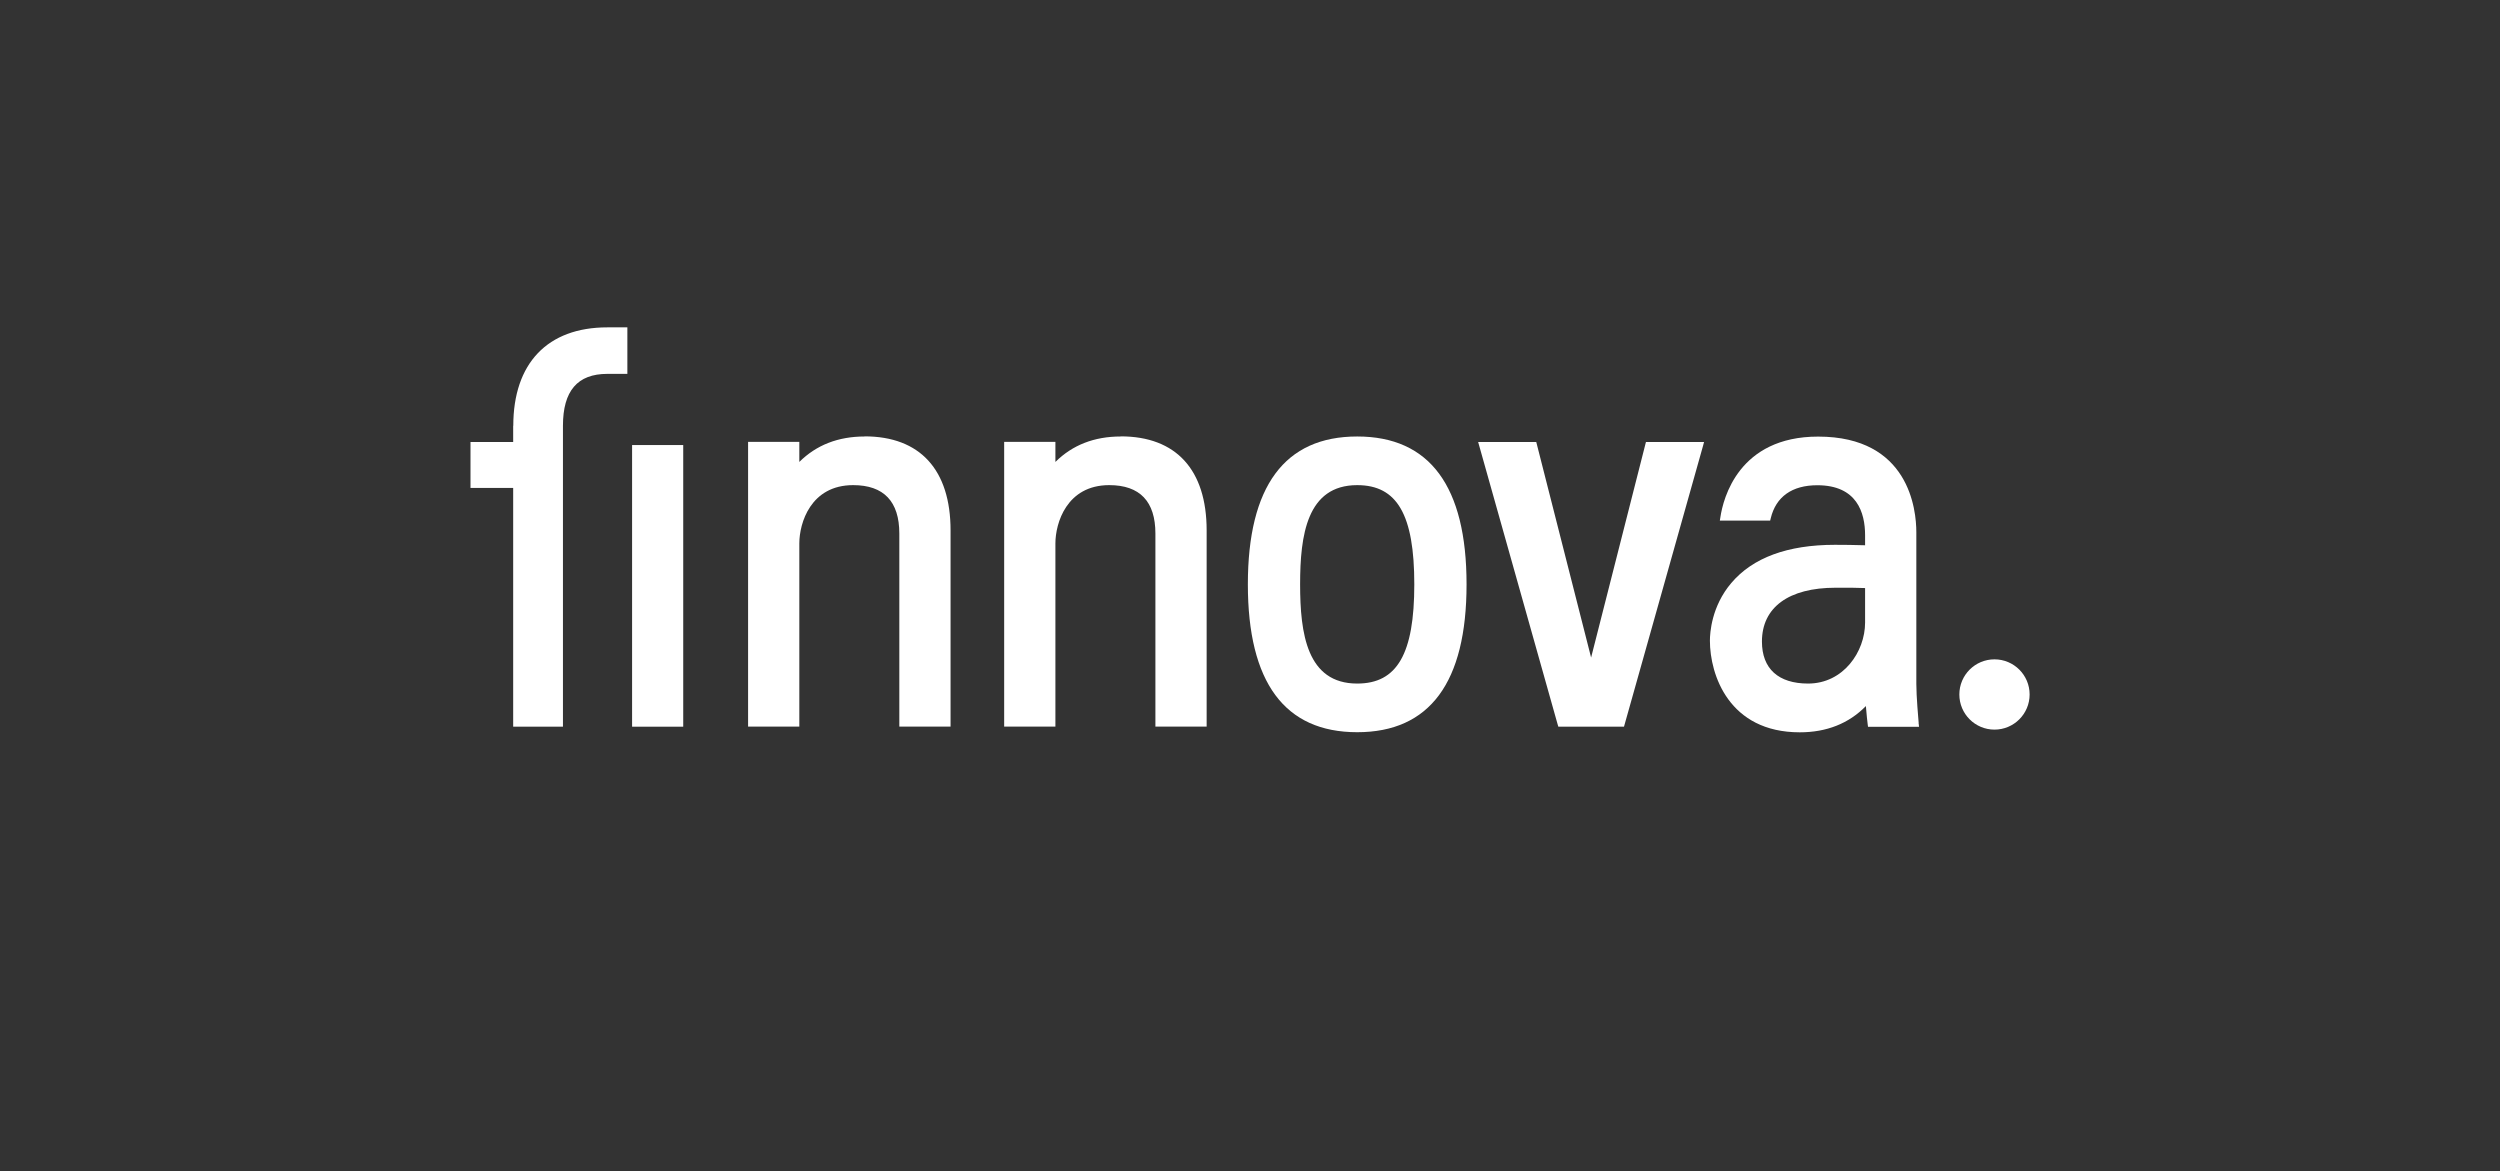
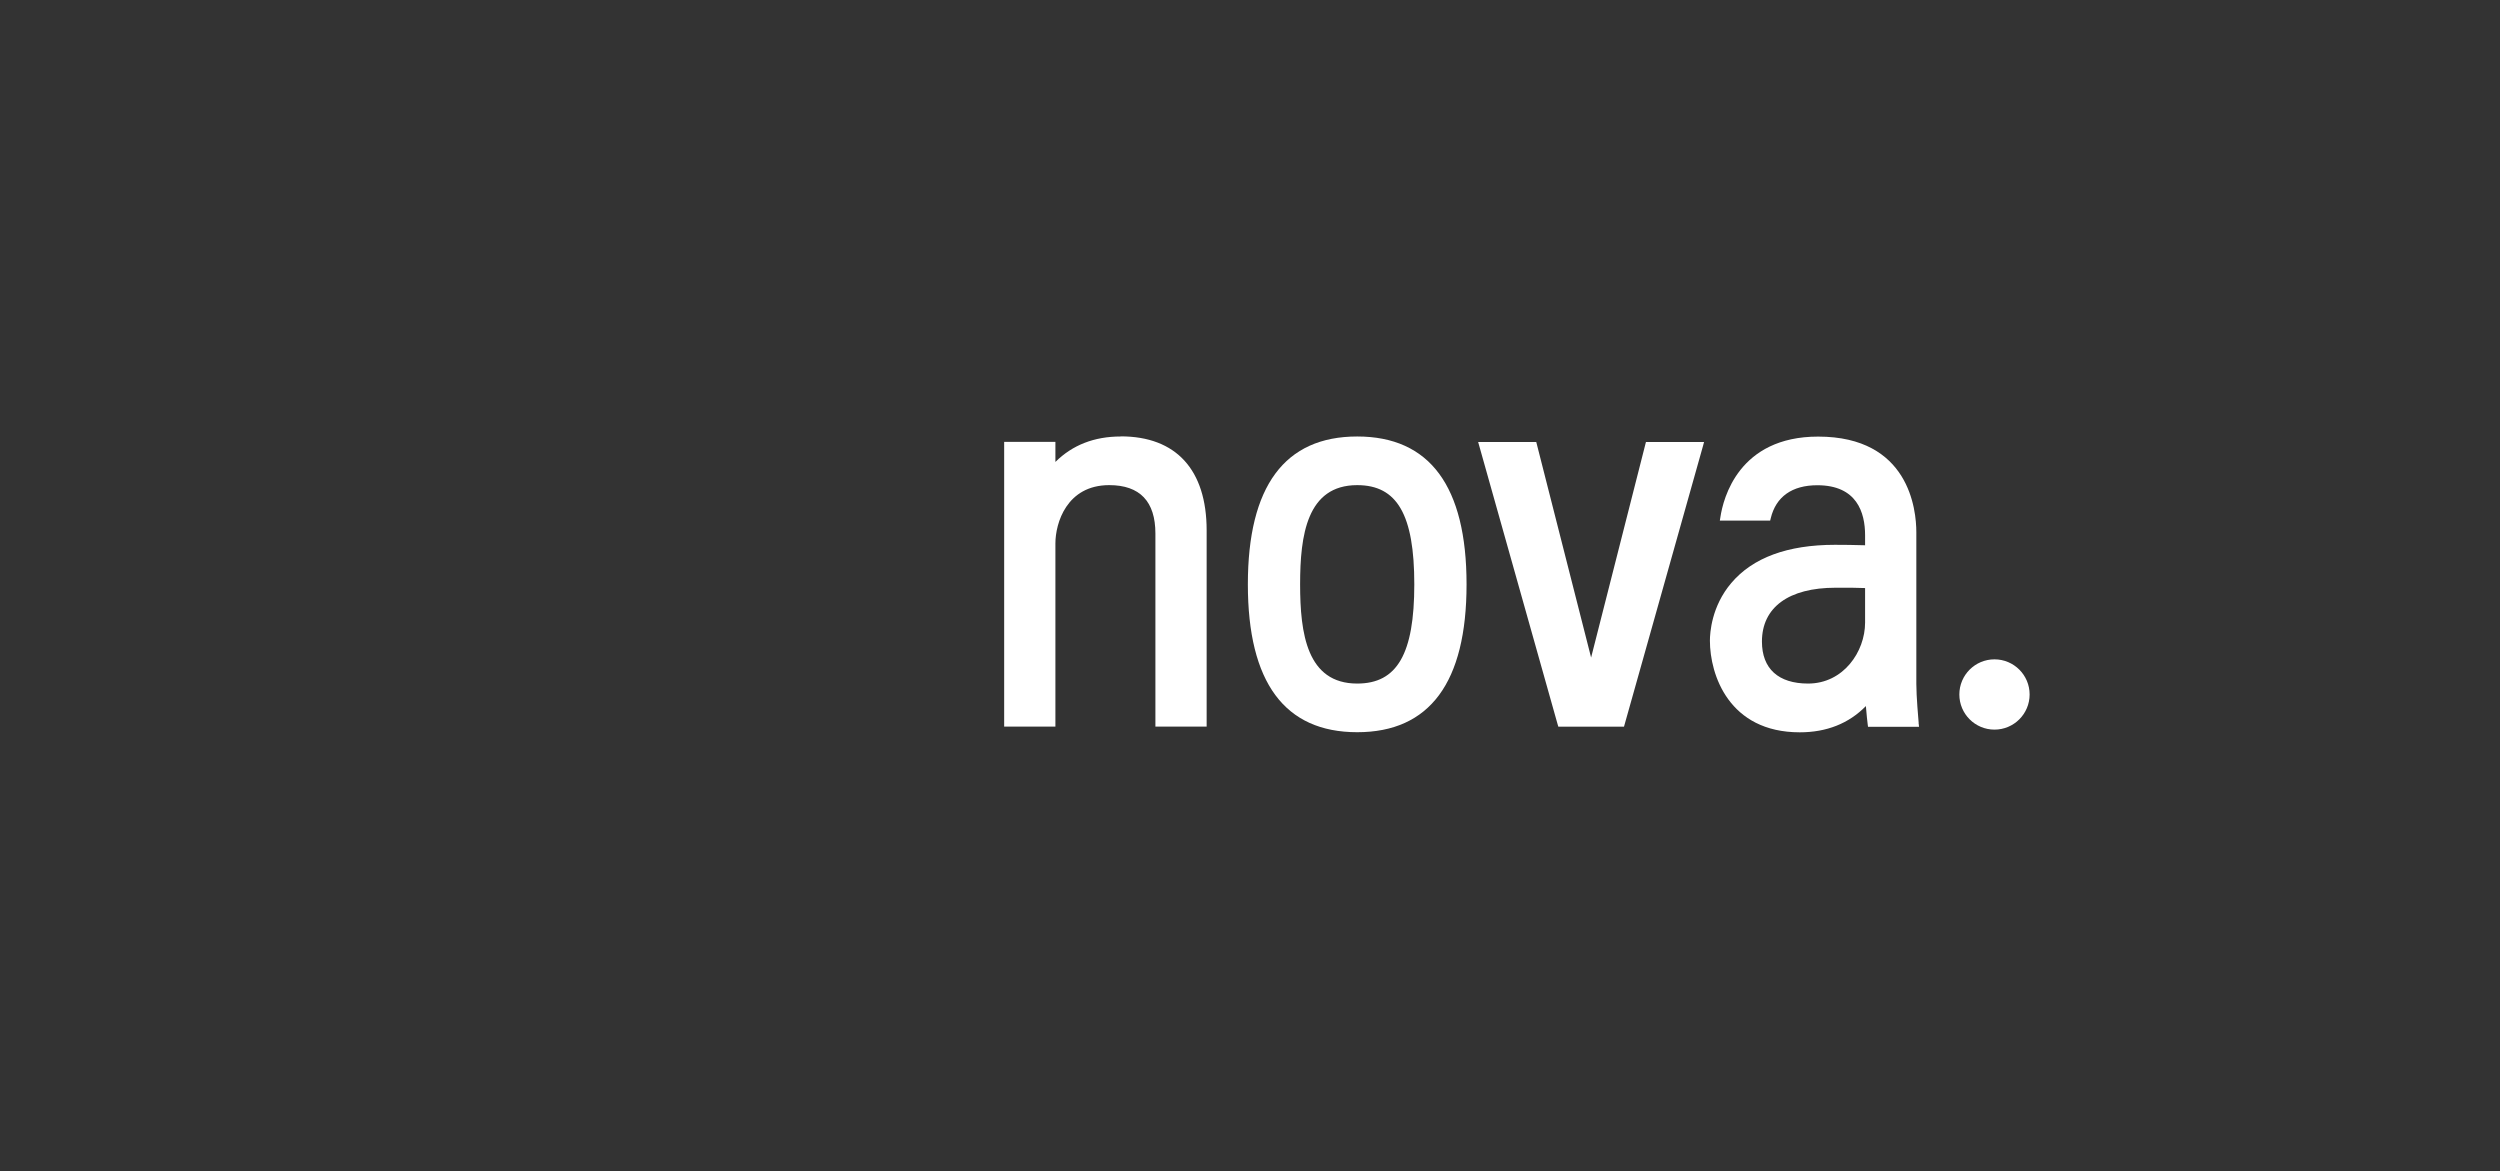
<svg xmlns="http://www.w3.org/2000/svg" id="Ebene_1" viewBox="0 0 222 104">
  <rect x="0" y="0" width="222" height="104" fill="#333333" stroke="none" />
  <defs>
    <style>.cls-1{fill:#fff;stroke-width:0px;}</style>
  </defs>
-   <polygon class="cls-1" points="60.55 39.52 56.25 39.52 56.25 39.52 56.13 39.52 56.13 64.53 60.67 64.53 60.67 39.52 60.55 39.52 60.55 39.52" />
-   <path class="cls-1" d="m45.57,37.81v1.44h-3.79v4.08h3.79v21.2h4.42v-26.72c0-3.1,1.29-4.61,3.94-4.61h1.78v-4.13h-1.78c-5.31,0-8.35,3.19-8.35,8.74Z" />
  <polygon class="cls-1" points="141.29 58.39 136.42 39.25 131.26 39.25 138.32 64.33 138.38 64.53 144.21 64.53 151.23 39.59 151.32 39.25 146.16 39.25 141.29 58.39" />
-   <path class="cls-1" d="m76.78,38.76c-2.35,0-4.29.76-5.8,2.26v-1.78h-4.55v25.28h4.55v-16.27c0-1.79,1-5.17,4.78-5.17,2.72,0,4.1,1.45,4.1,4.3v17.14h4.55v-17.42c0-5.38-2.71-8.35-7.63-8.35Z" />
  <path class="cls-1" d="m99.52,38.76c-2.35,0-4.29.76-5.8,2.26v-1.78h-4.55v25.28h4.55v-16.27c0-1.79,1-5.17,4.78-5.17,2.72,0,4.1,1.45,4.1,4.3v17.14h4.55v-17.42c0-5.38-2.71-8.35-7.63-8.35Z" />
  <path class="cls-1" d="m120.52,38.76c-6.44,0-9.71,4.42-9.71,13.13s3.27,13.13,9.71,13.13,9.71-4.42,9.71-13.13-3.27-13.13-9.71-13.13Zm5.07,13.13c0,6.17-1.52,8.81-5.07,8.81-4.47,0-5.07-4.45-5.07-8.81s.6-8.81,5.07-8.81c3.55,0,5.07,2.63,5.07,8.81Z" />
  <path class="cls-1" d="m170.38,64.24h-.12s.12-.01.12-.01c-.03-.39-.21-2.38-.21-3.5v-13.47c0-1.99-.63-8.49-8.72-8.49-7.05,0-8.43,5.48-8.68,7.16l-.05.3h4.47l.05-.2c.46-1.92,1.89-2.94,4.14-2.94,3.51,0,4.24,2.42,4.24,4.44v.89c-.94-.03-1.94-.04-2.68-.04-4.2,0-7.29,1.14-9.2,3.39-1.76,2.07-1.9,4.44-1.9,5.12,0,3.02,1.68,8.14,7.98,8.14,2.38,0,4.35-.78,5.87-2.33.06.74.13,1.4.16,1.61l.03.23h4.53l-.03-.29Zm-4.76-12.02v3.06c0,2.61-1.94,5.42-5.06,5.42-2.64,0-4.1-1.32-4.1-3.73,0-3.04,2.38-4.78,6.54-4.78h.31s.36,0,.36,0c.55,0,1.21,0,1.96.03Z" />
  <circle class="cls-1" cx="177.11" cy="61.67" r="3.12" />
</svg>